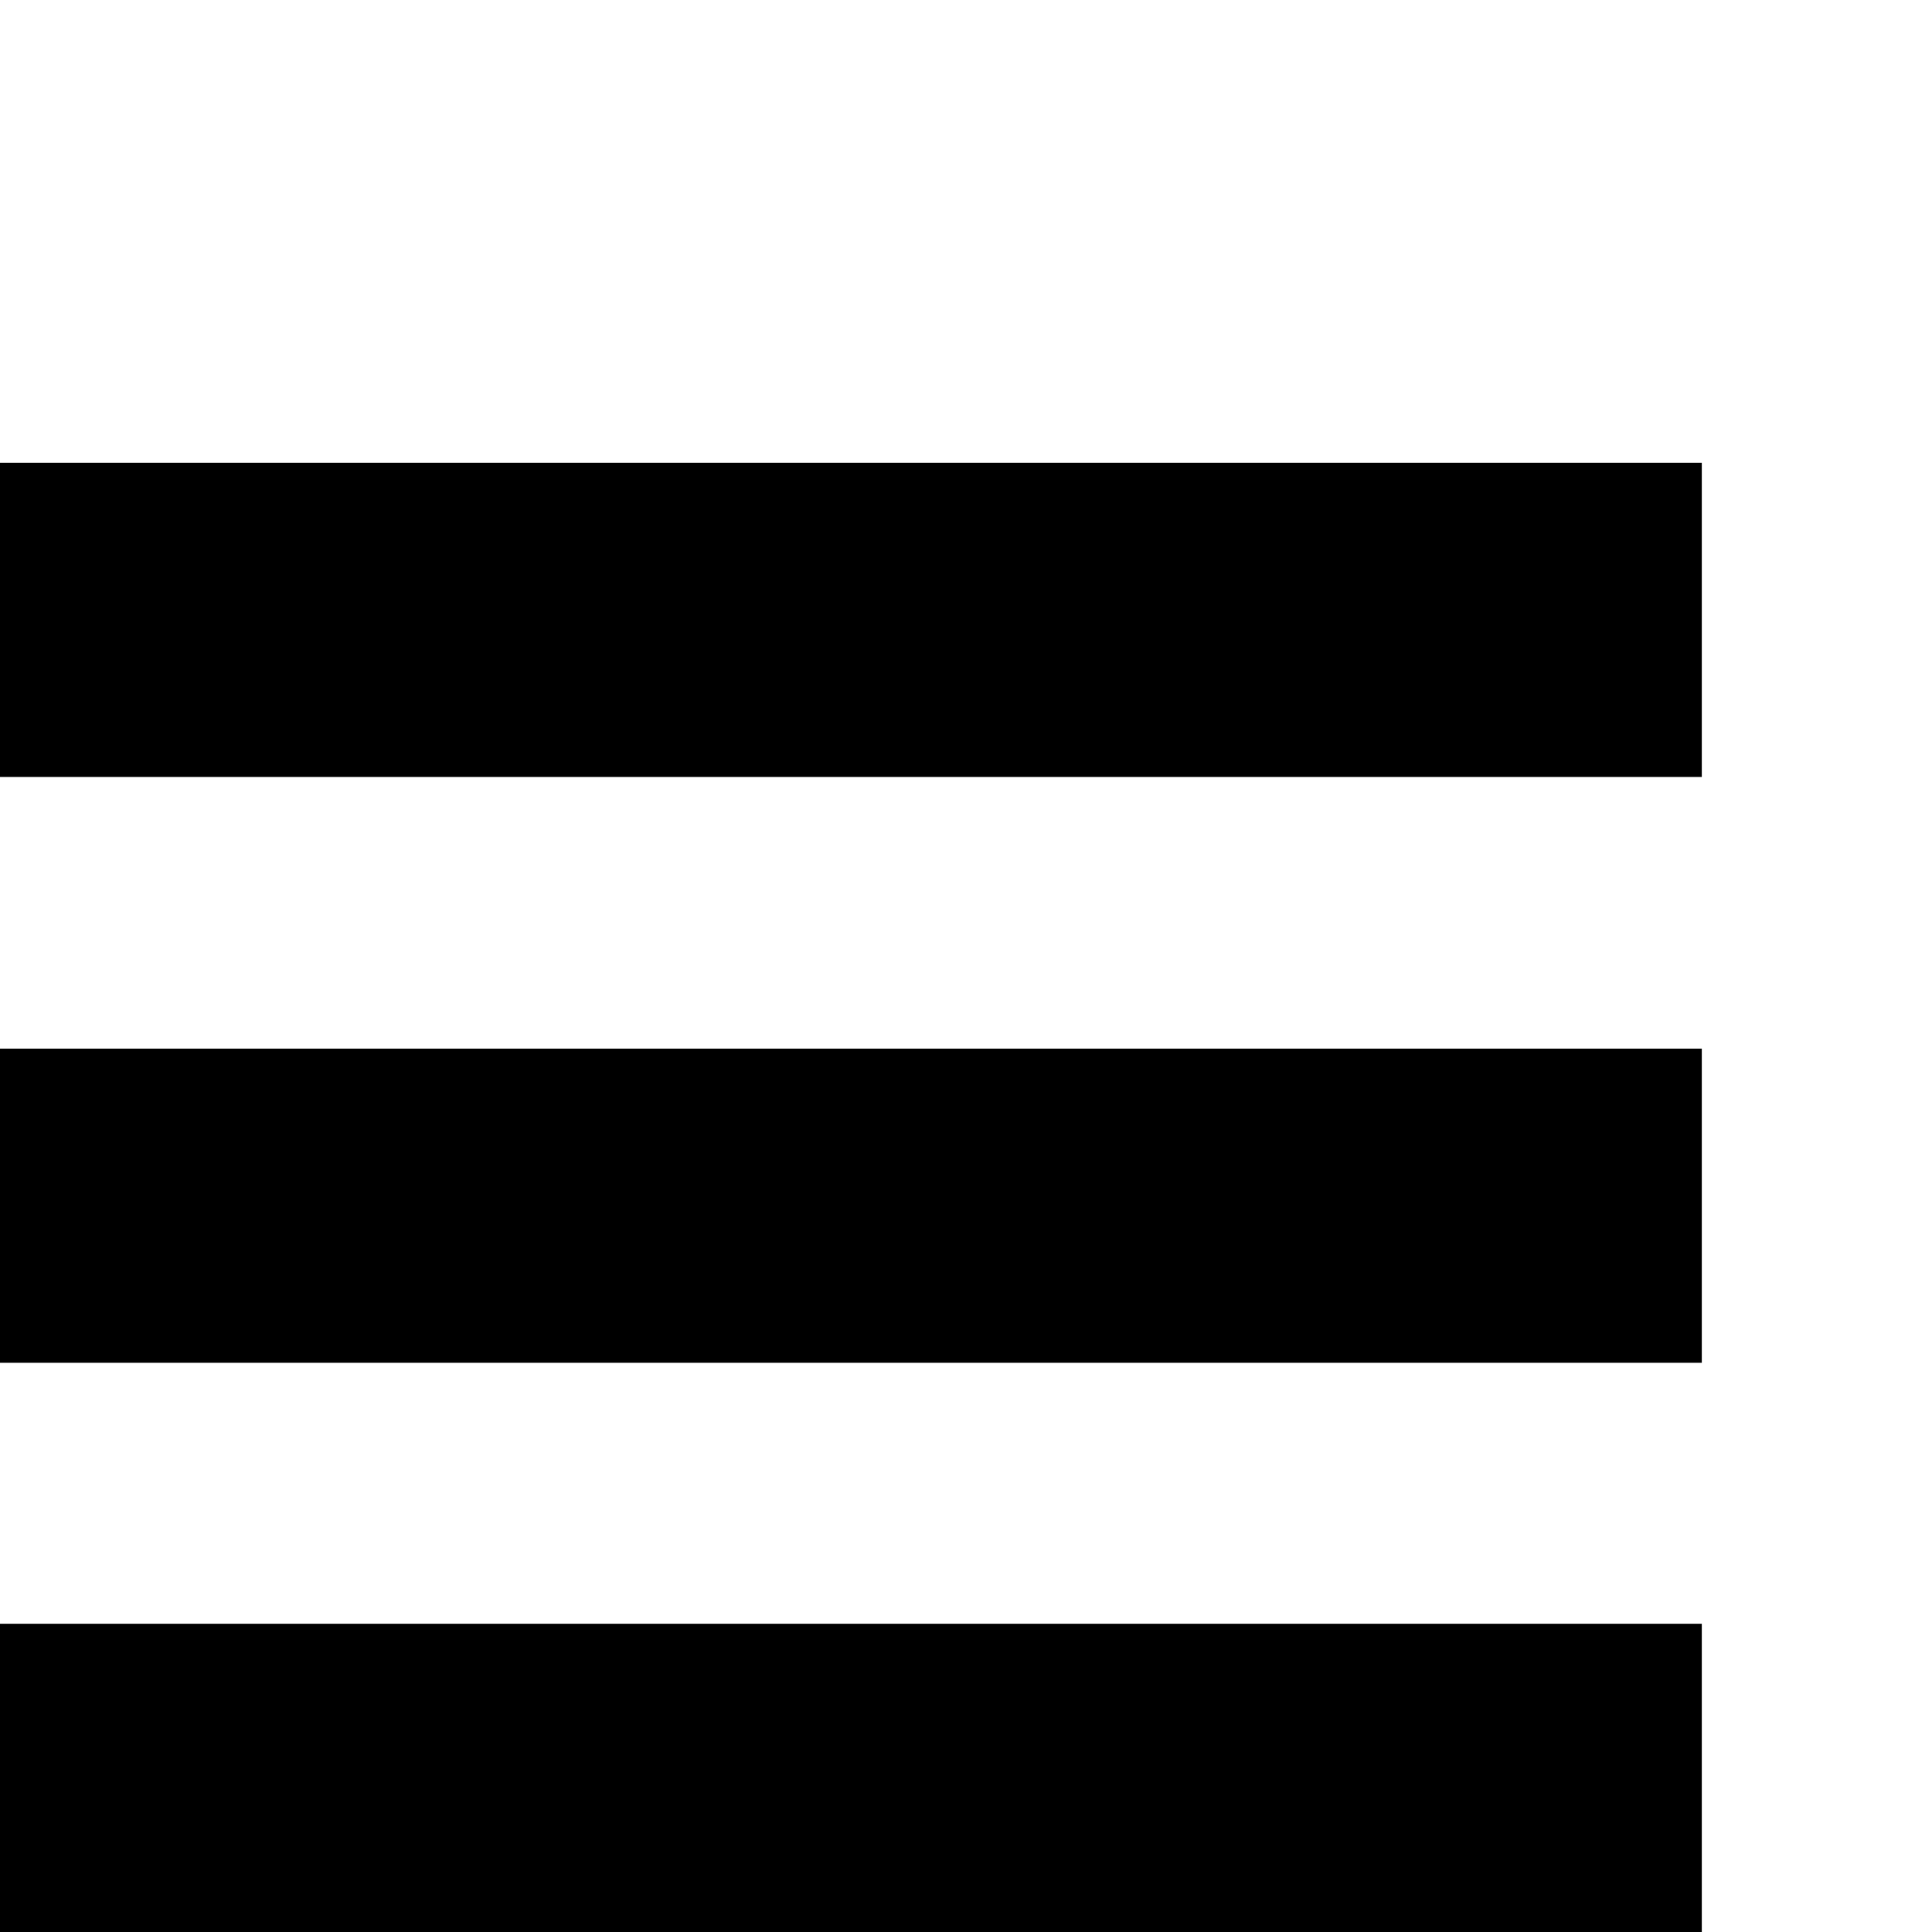
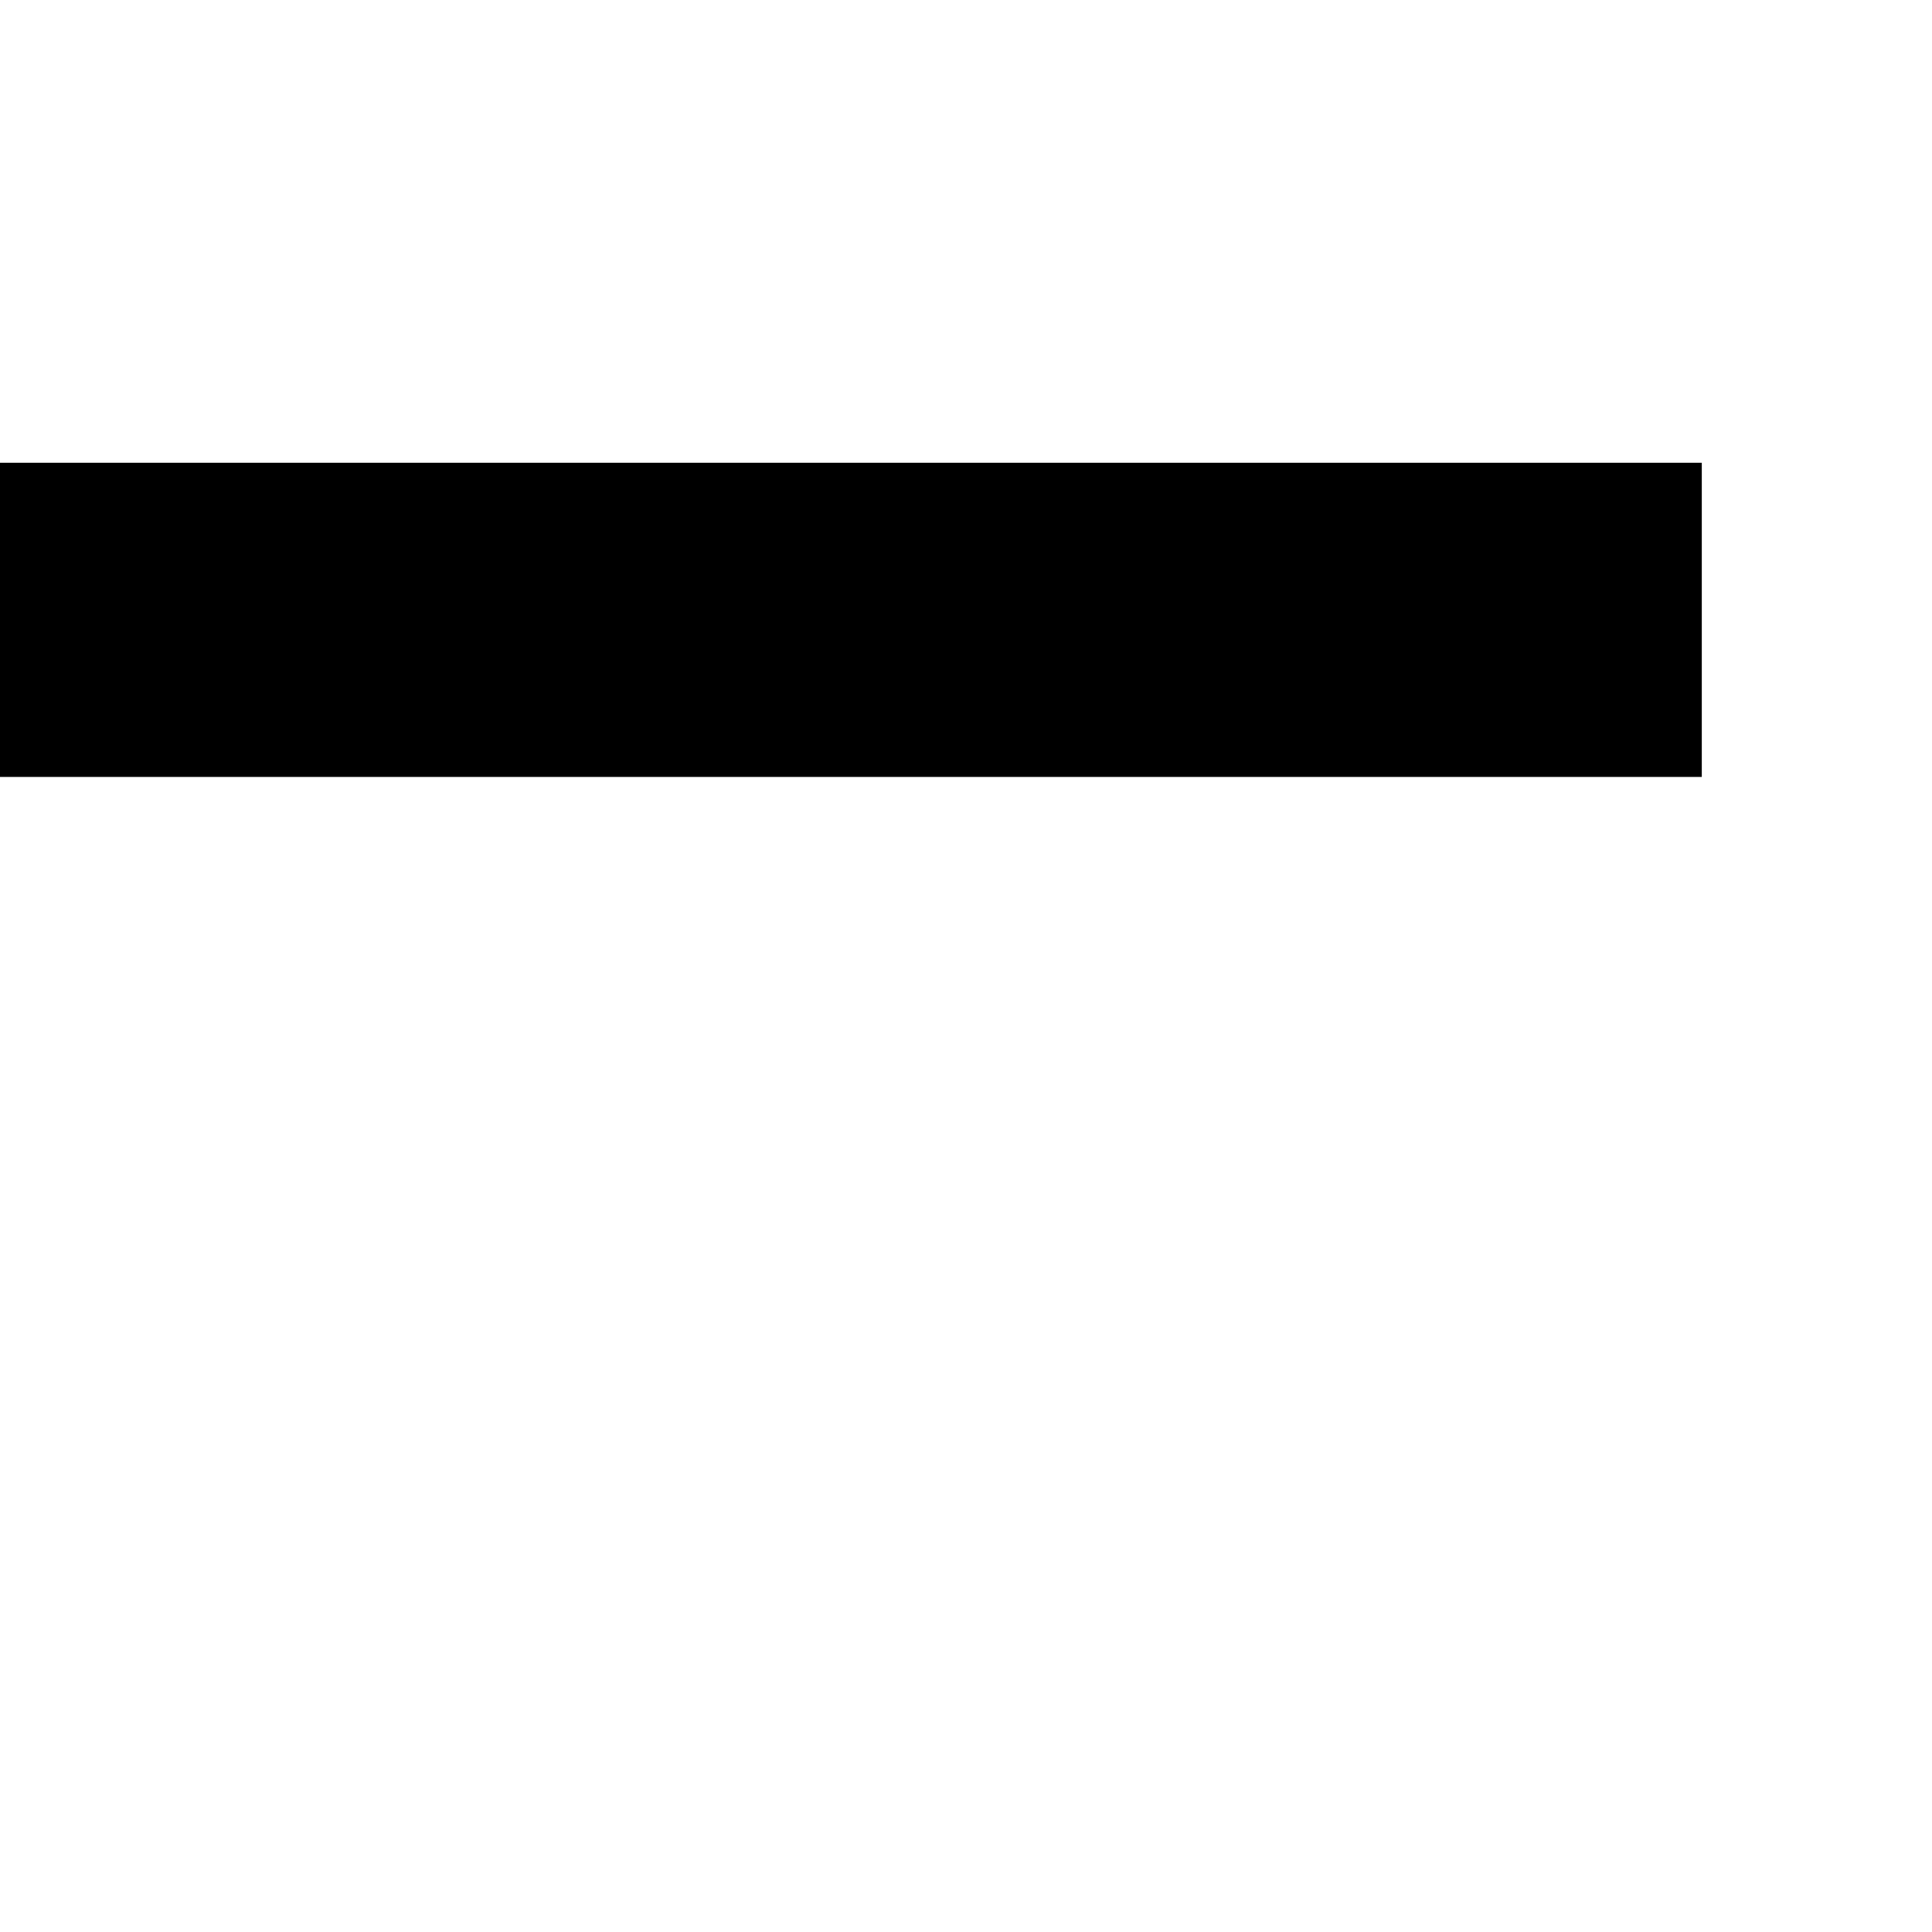
<svg xmlns="http://www.w3.org/2000/svg" version="1.1" id="Layer_1" x="0px" y="0px" viewBox="0 0 216 216" style="enable-background:new 0 0 216 216;" xml:space="preserve">
  <style type="text/css">
	.st0{stroke:#000000;stroke-width:1.325;stroke-miterlimit:10;}
</style>
  <rect y="52.4" class="st0" width="189.6" height="33.8" />
-   <rect y="117.9" class="st0" width="189.6" height="33.8" />
-   <rect x="0" y="182.2" class="st0" width="189.6" height="33.8" />
</svg>